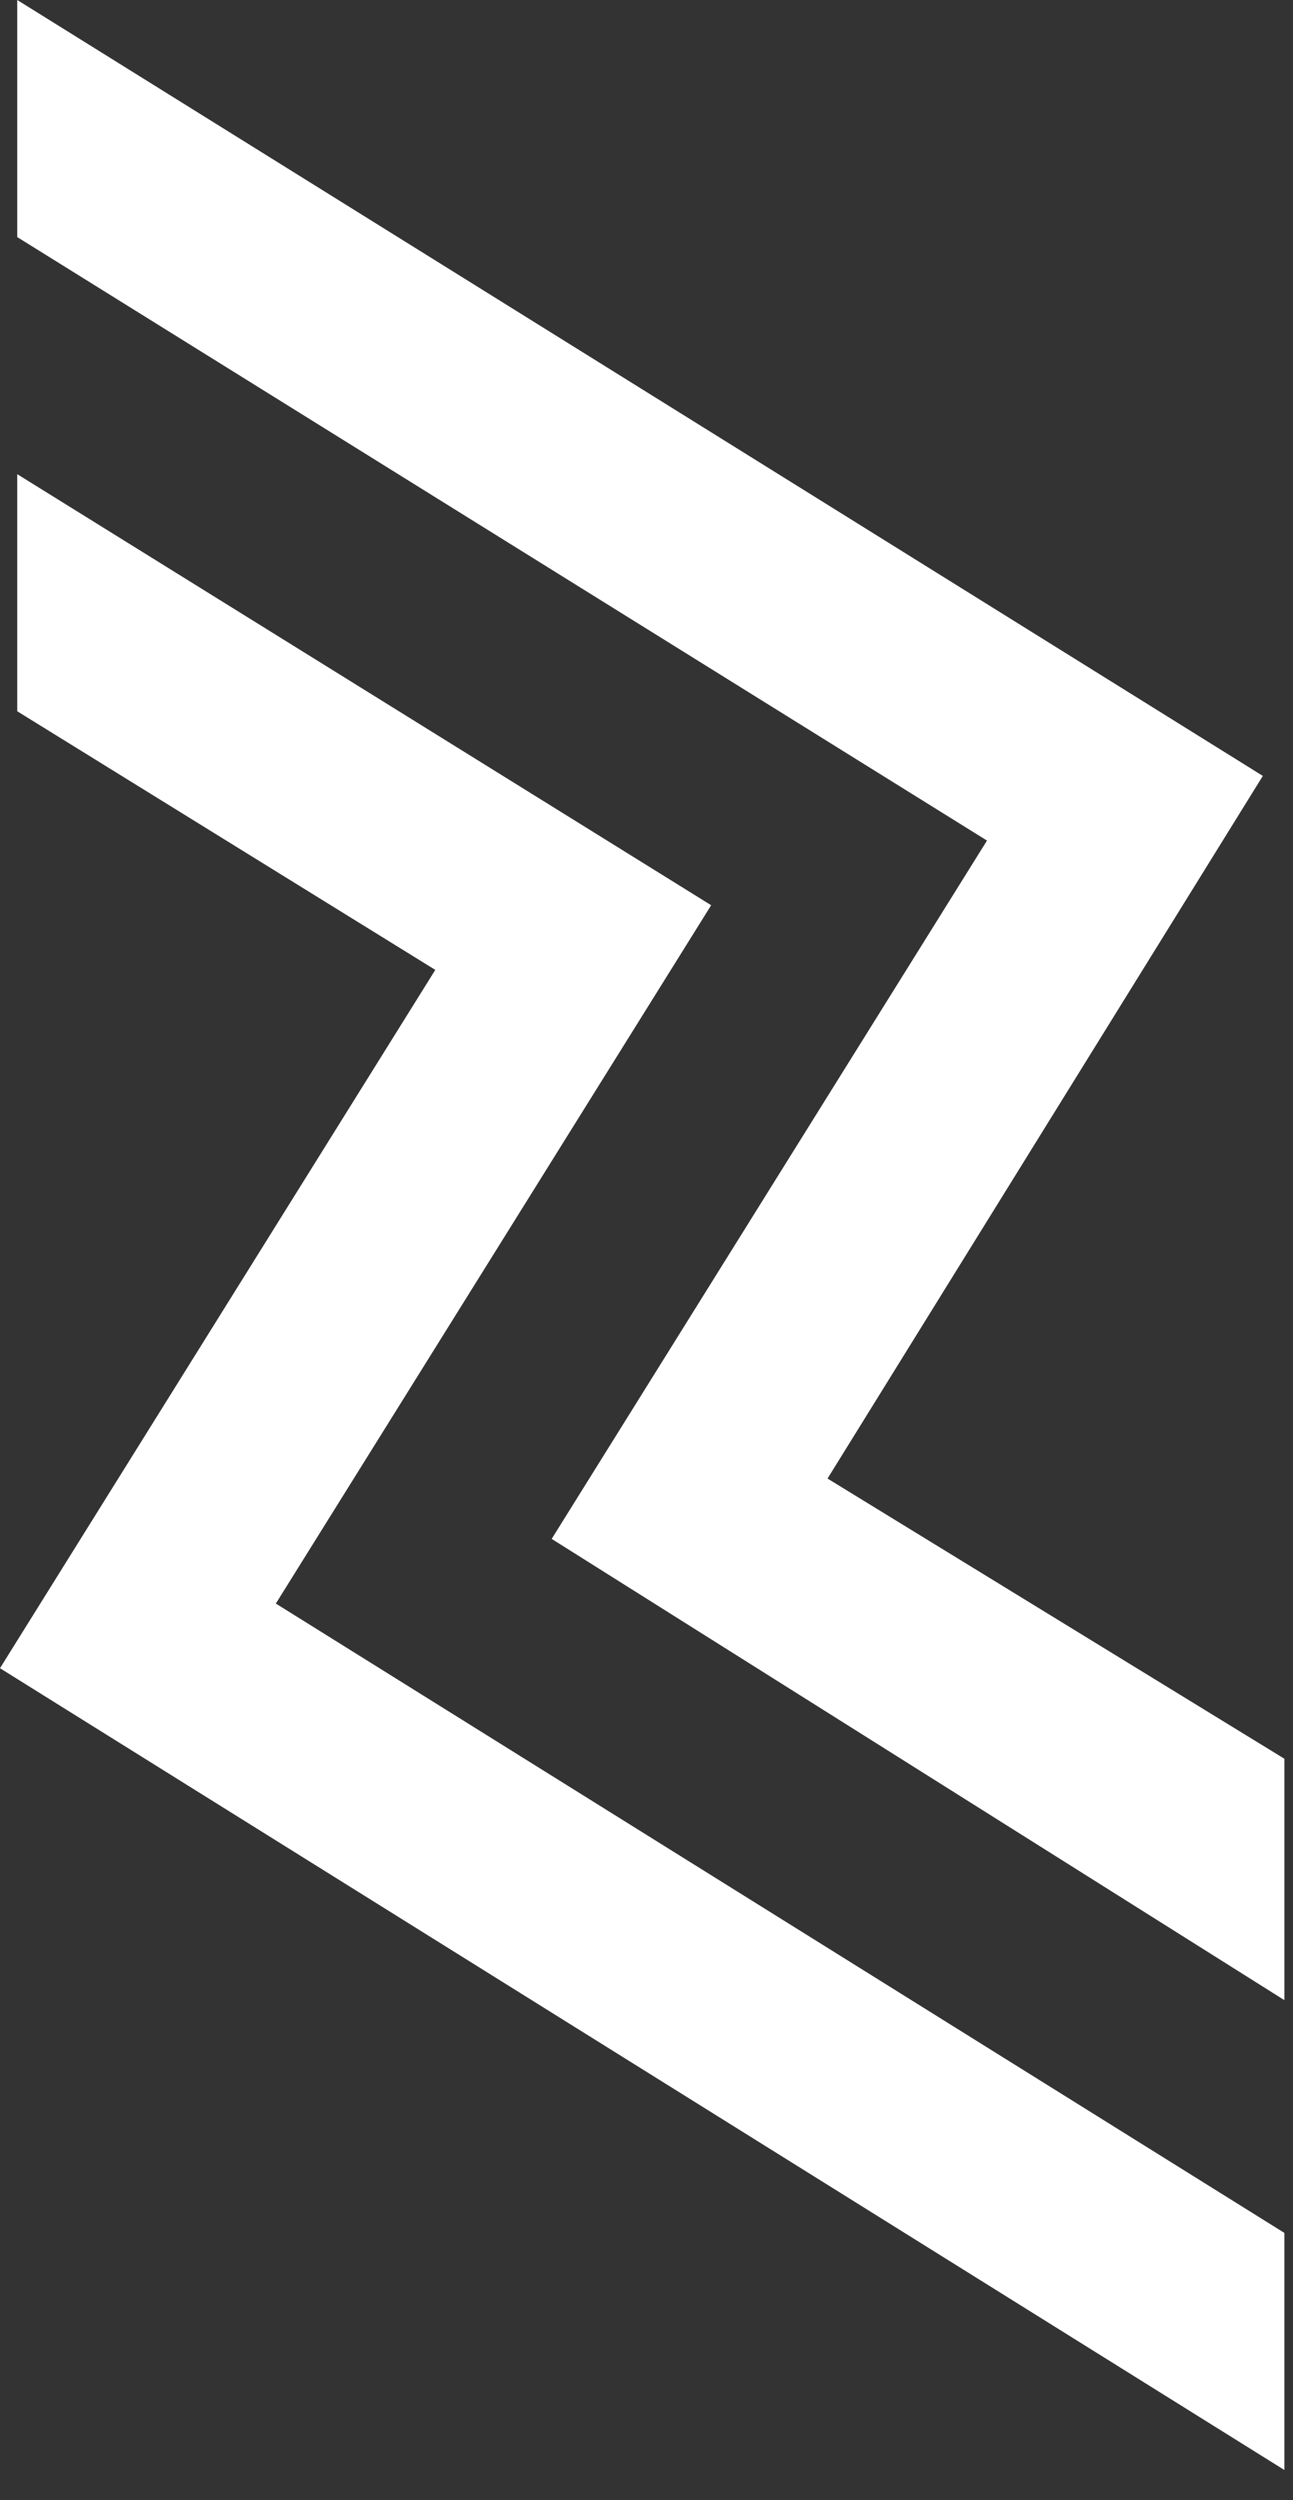
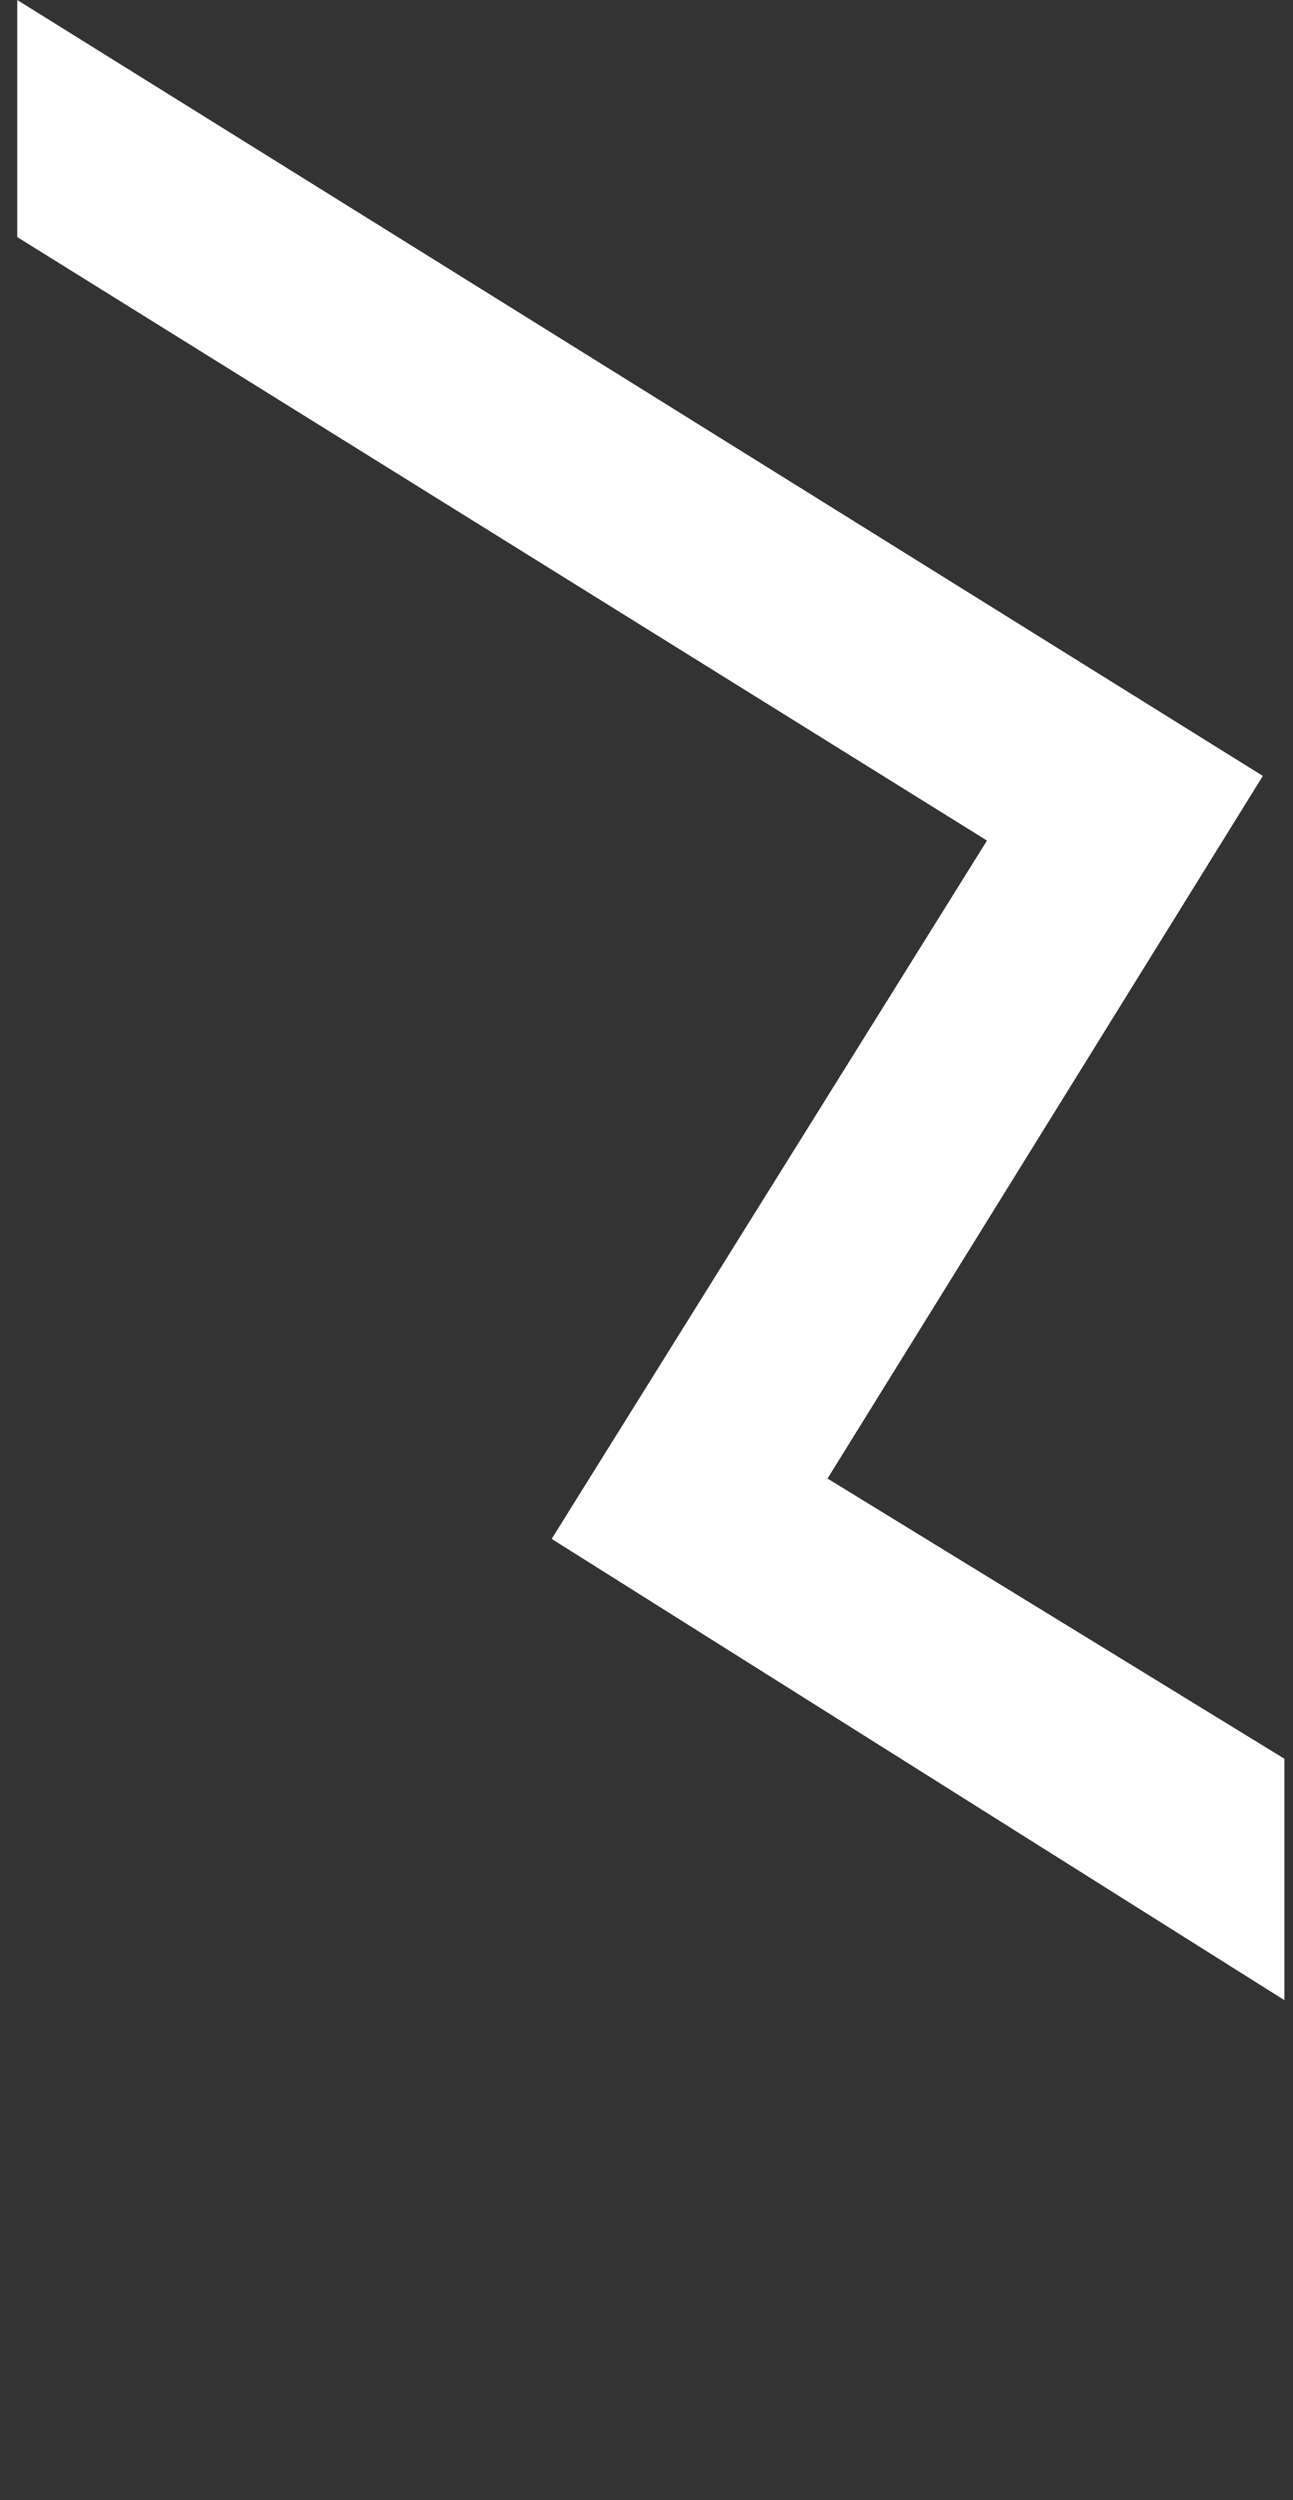
<svg xmlns="http://www.w3.org/2000/svg" version="1.2" viewBox="0 0 30 58" width="30" height="58">
  <rect x="0" y="0" width="30" height="58" fill="#333333" stroke="none" />
  <title>white-logo-svg</title>
  <defs>
    <clipPath clipPathUnits="userSpaceOnUse" id="cp1">
      <path d="m0 0h139v57.31h-139z" />
    </clipPath>
  </defs>
  <style>
		.s0 { fill: #ffffff } 
	</style>
  <g id="Clip-Path: Layer_3" clip-path="url(#cp1)">
    <g id="Layer_3">
      <g id="Group">
-         <path id="Vector" class="s0" d="m79.6 41.7h-6.2v-22.8h6.2v6.5-0.5c1-4.9 3.6-6.6 7-6.6 4.4 0 6.4 2.7 6.6 6.7l0.1 0.6c0.9-5.1 3.3-7.3 7-7.3 4.7 0 6.6 3.1 6.6 7.7v15.7h-6.1v-14c0-2.2-1-3.8-3.6-3.8-2.6 0-4 1.4-4 3.8v14h-6.1v-14c0-2.2-1-3.8-3.6-3.8-2.6 0-3.9 1.4-3.9 3.8v14z" />
-         <path id="Vector_2" class="s0" d="m43.9 37.1l0.1 0.2c1.9 3.5 5.2 5.3 9.7 5.3 5.6 0 9.4-2.9 9.4-7.1 0-3.5-1.9-5.6-7-7.6-4-1.5-4.3-2.1-4.3-3 0-1 0.9-1.7 2.4-1.7 1.8 0 3.6 1.5 4.3 3l0.5-0.3 3.9-2.6-0.1-0.2c-1.4-3.1-4.9-5-9-5-5.3 0-8.9 2.8-8.9 6.9 0 3.5 2 5.6 7.1 7.5 3.5 1.2 4.2 2.1 4.2 3 0 1.2-1.1 1.9-2.9 1.9-1.8 0-3.8-1.4-4.9-3.3l-4.5 3z" />
        <path id="Vector_3" class="s0" d="m71.1 18.9h-6.4v22.8h6.4z" />
-         <path id="Vector_4" class="s0" d="m124.3 33.7c0 1.9-1.4 8.6-7.3 8.6-4.5 0-7.8-3.6-7.8-8.7v-14.7h6.3v12.8c0 3.2 1.8 5 4.2 5 2 0 4.3-2.1 4.3-4.6v-13.2h6.3v22.8h-6z" />
-         <path id="Vector_5" class="s0" d="m139 41.7h-6.3v-31.3h6.3z" />
-         <path id="Vector_6" class="s0" d="m67.9 16.9c1.7 0 3.2-1.4 3.2-3.2 0-1.7-1.5-3.2-3.2-3.2-1.8 0-3.2 1.5-3.2 3.2 0 1.8 1.4 3.2 3.2 3.2z" />
+         <path id="Vector_6" class="s0" d="m67.9 16.9z" />
      </g>
      <g id="Group_2">
-         <path id="Vector_7" class="s0" d="m16.5 21l-16.1-10v5.5l9.7 6-10.1 16.2 29.8 18.6v-5.5l-23.4-14.6z" />
        <path id="Vector_8" class="s0" d="m19.2 34.3l10.1-16.3-28.9-18v5.5l22.5 14-10.1 16.2 17 10.7v-5.6z" />
      </g>
    </g>
  </g>
</svg>